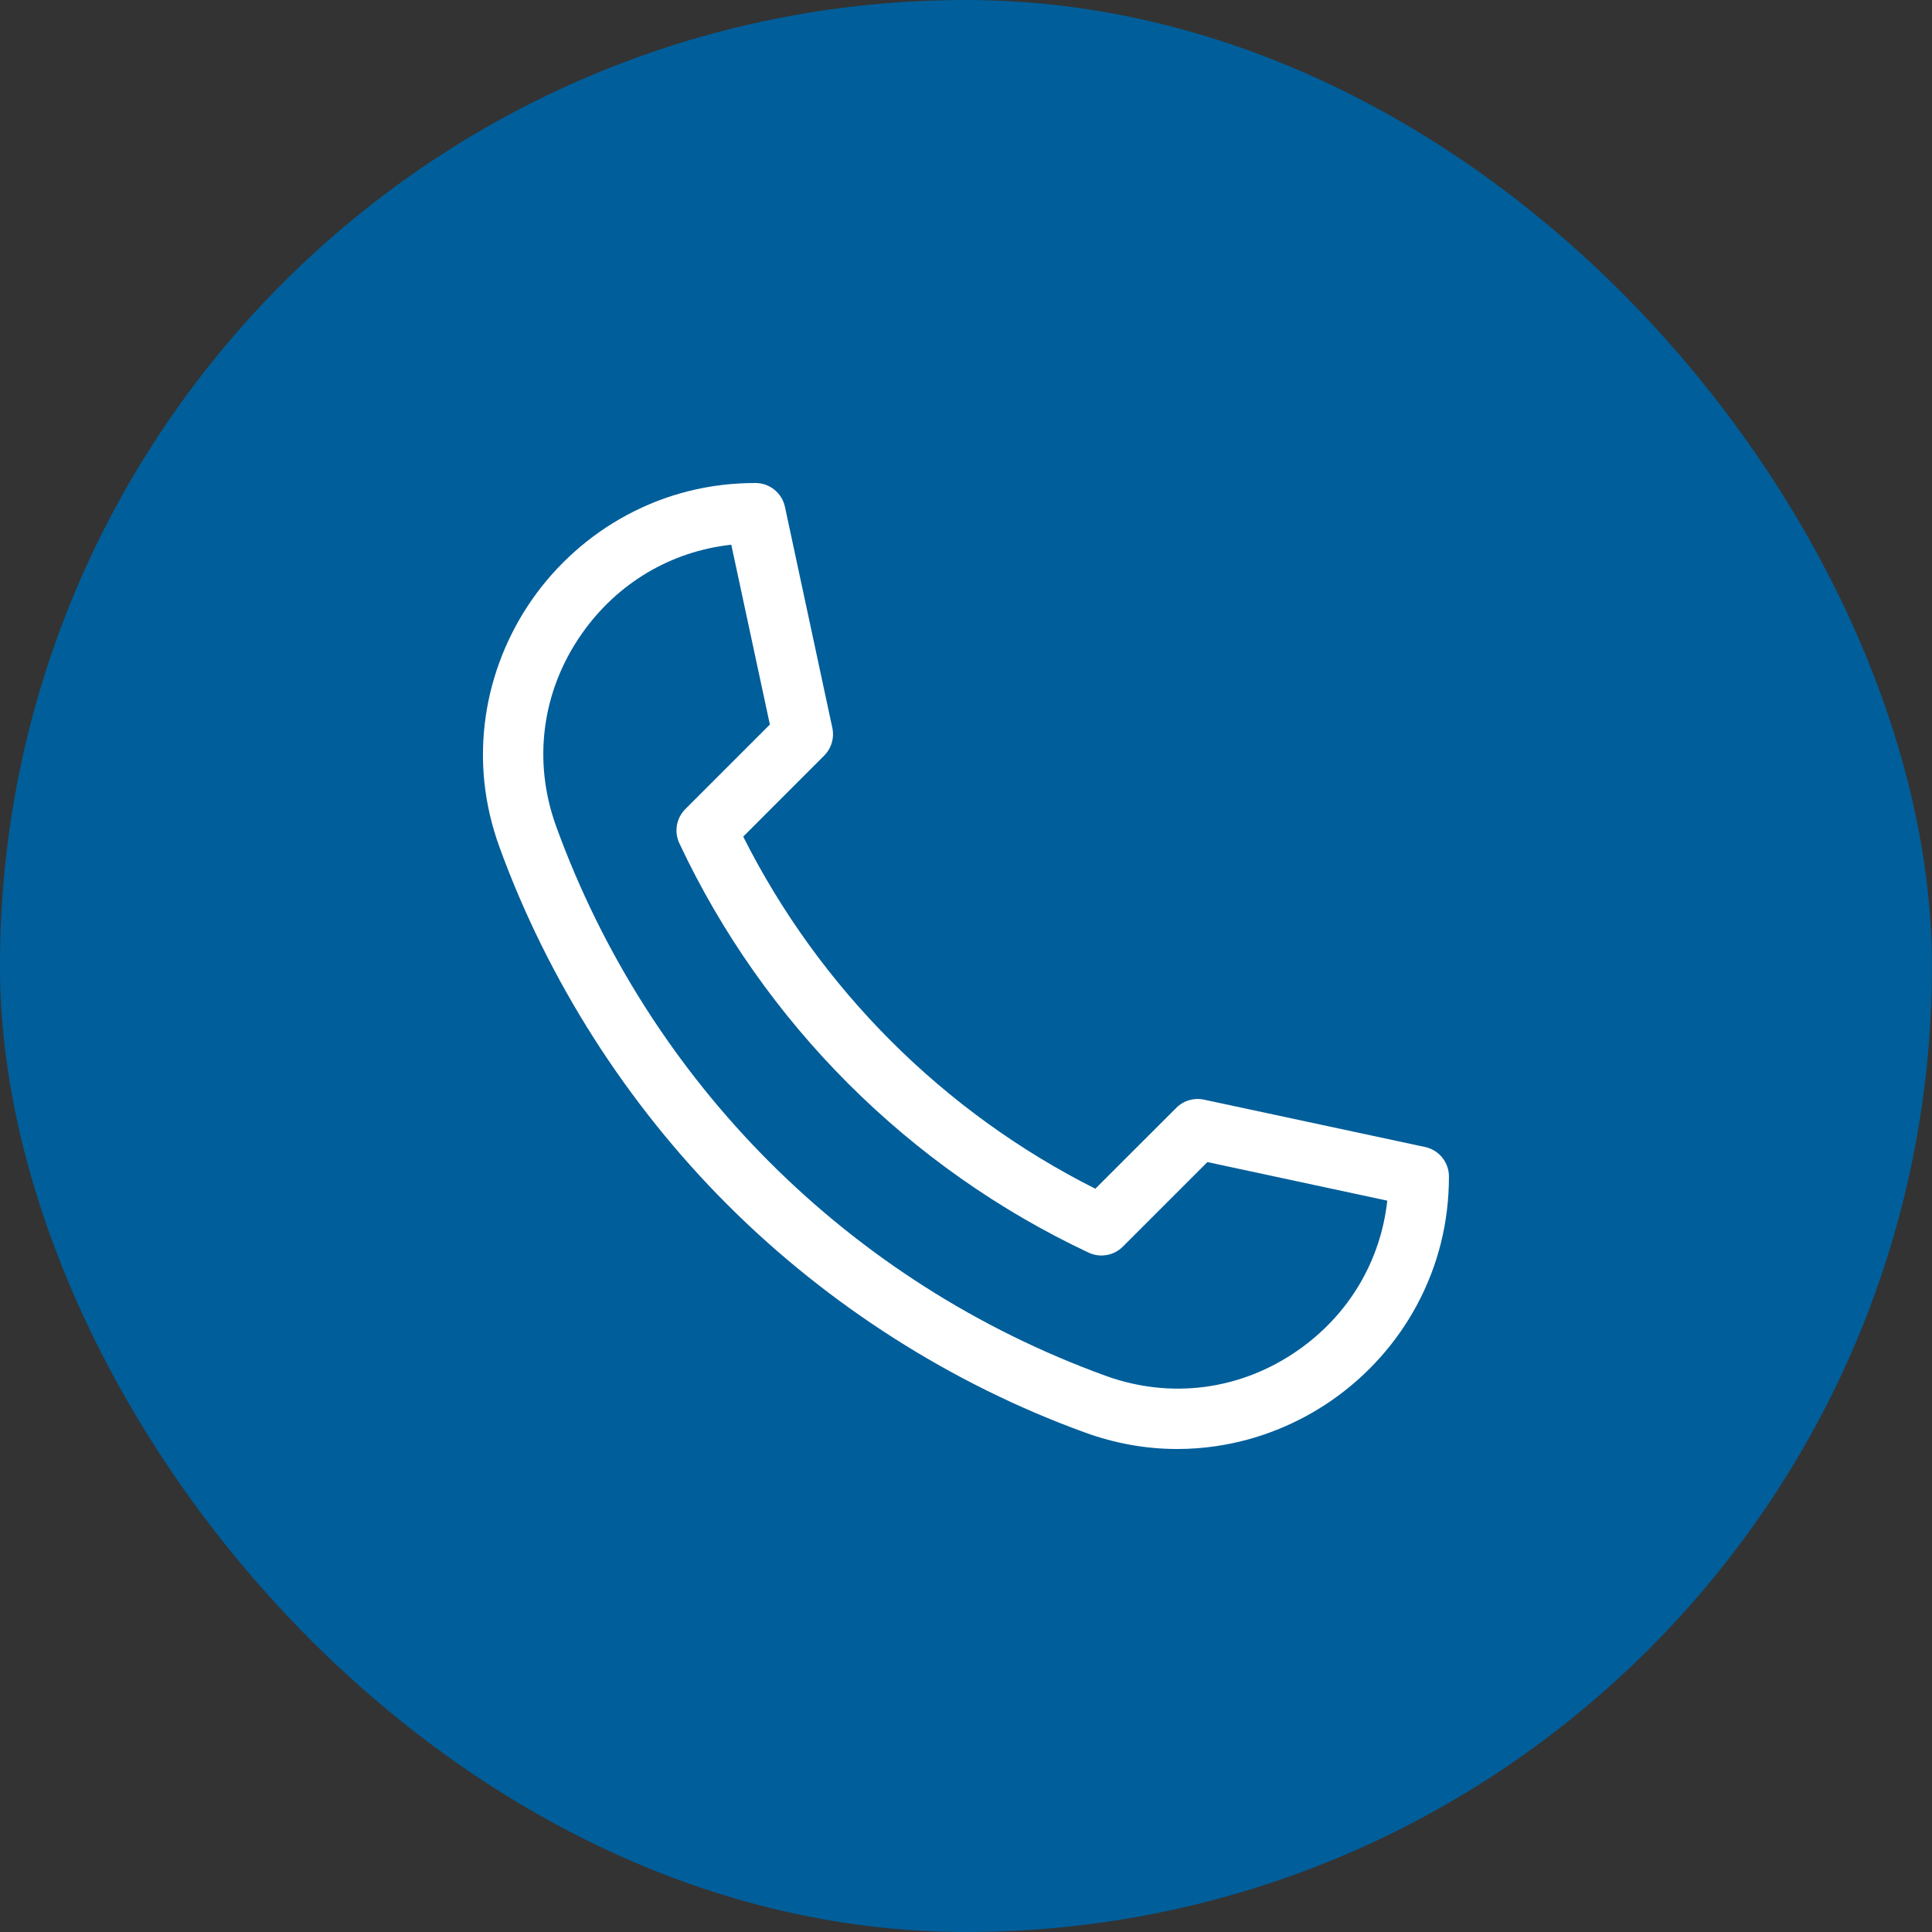
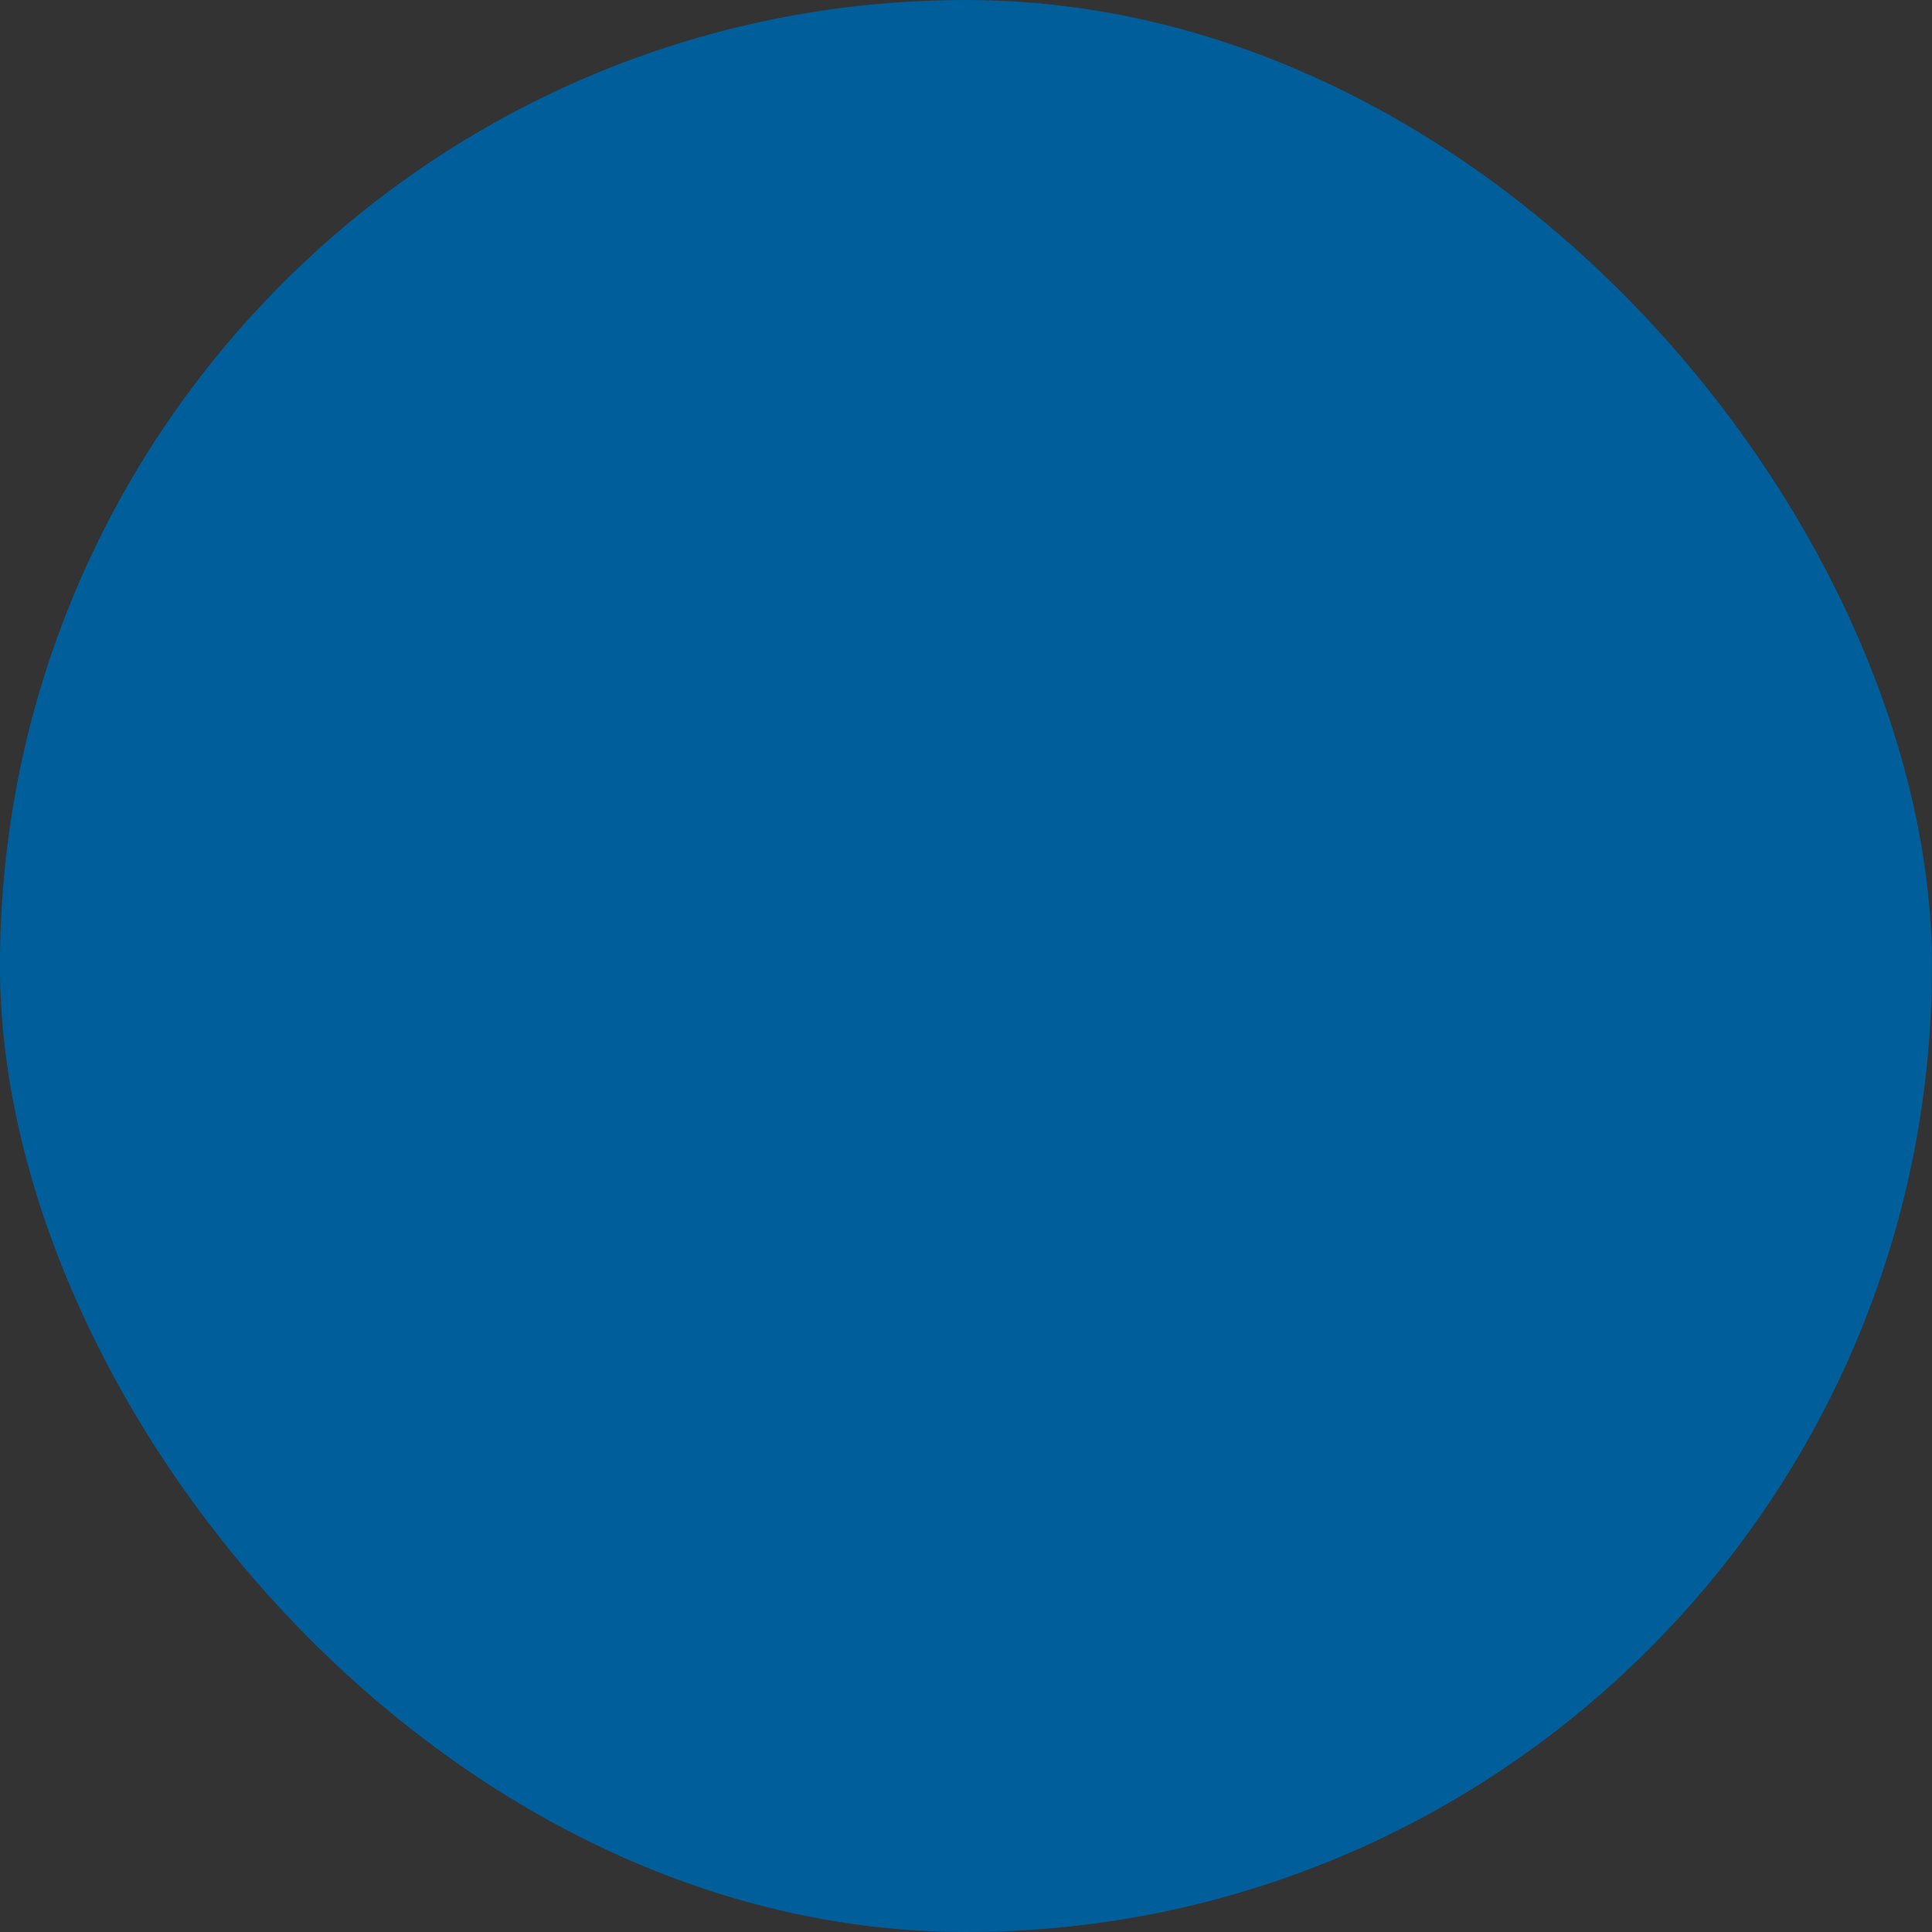
<svg xmlns="http://www.w3.org/2000/svg" width="35" height="35" viewBox="0 0 35 35" fill="none">
  <rect x="0" y="0" width="35" height="35" fill="#333333" stroke="none" />
  <rect x="-0.001" width="35" height="35" rx="17.5" fill="#005E9A" />
  <g clip-path="url(#clip0_16_220)">
-     <path d="M21.326 26.25C20.762 26.25 20.201 26.15 19.654 25.951C17.241 25.075 15.001 23.647 13.177 21.823C11.352 19.998 9.925 17.758 9.048 15.345C8.766 14.57 8.683 13.77 8.801 12.966C8.912 12.214 9.203 11.483 9.644 10.854C10.087 10.221 10.678 9.696 11.352 9.333C12.071 8.946 12.856 8.75 13.685 8.75C13.943 8.75 14.166 8.93 14.22 9.182L15.079 13.188C15.117 13.369 15.062 13.558 14.93 13.689L13.464 15.156C14.847 17.907 17.092 20.152 19.843 21.535L21.31 20.069C21.441 19.938 21.63 19.882 21.811 19.921L25.817 20.779C26.069 20.833 26.249 21.056 26.249 21.314C26.249 22.143 26.053 22.928 25.666 23.647C25.304 24.321 24.778 24.912 24.145 25.355C23.516 25.796 22.785 26.088 22.033 26.198C21.797 26.233 21.561 26.25 21.326 26.25ZM13.248 9.868C12.155 9.988 11.184 10.562 10.54 11.481C9.815 12.516 9.646 13.788 10.076 14.972C11.761 19.611 15.388 23.238 20.027 24.923C21.211 25.353 22.483 25.184 23.518 24.459C24.438 23.815 25.011 22.844 25.132 21.751L21.873 21.052L20.341 22.584C20.178 22.747 19.931 22.791 19.722 22.693C16.469 21.164 13.835 18.531 12.307 15.277C12.209 15.069 12.252 14.821 12.415 14.658L13.947 13.126L13.248 9.868Z" fill="white" />
-   </g>
+     </g>
  <defs>
    <clipPath id="clip0_16_220">
      <rect width="17.5" height="17.5" fill="white" transform="translate(8.749 8.75)" />
    </clipPath>
  </defs>
</svg>